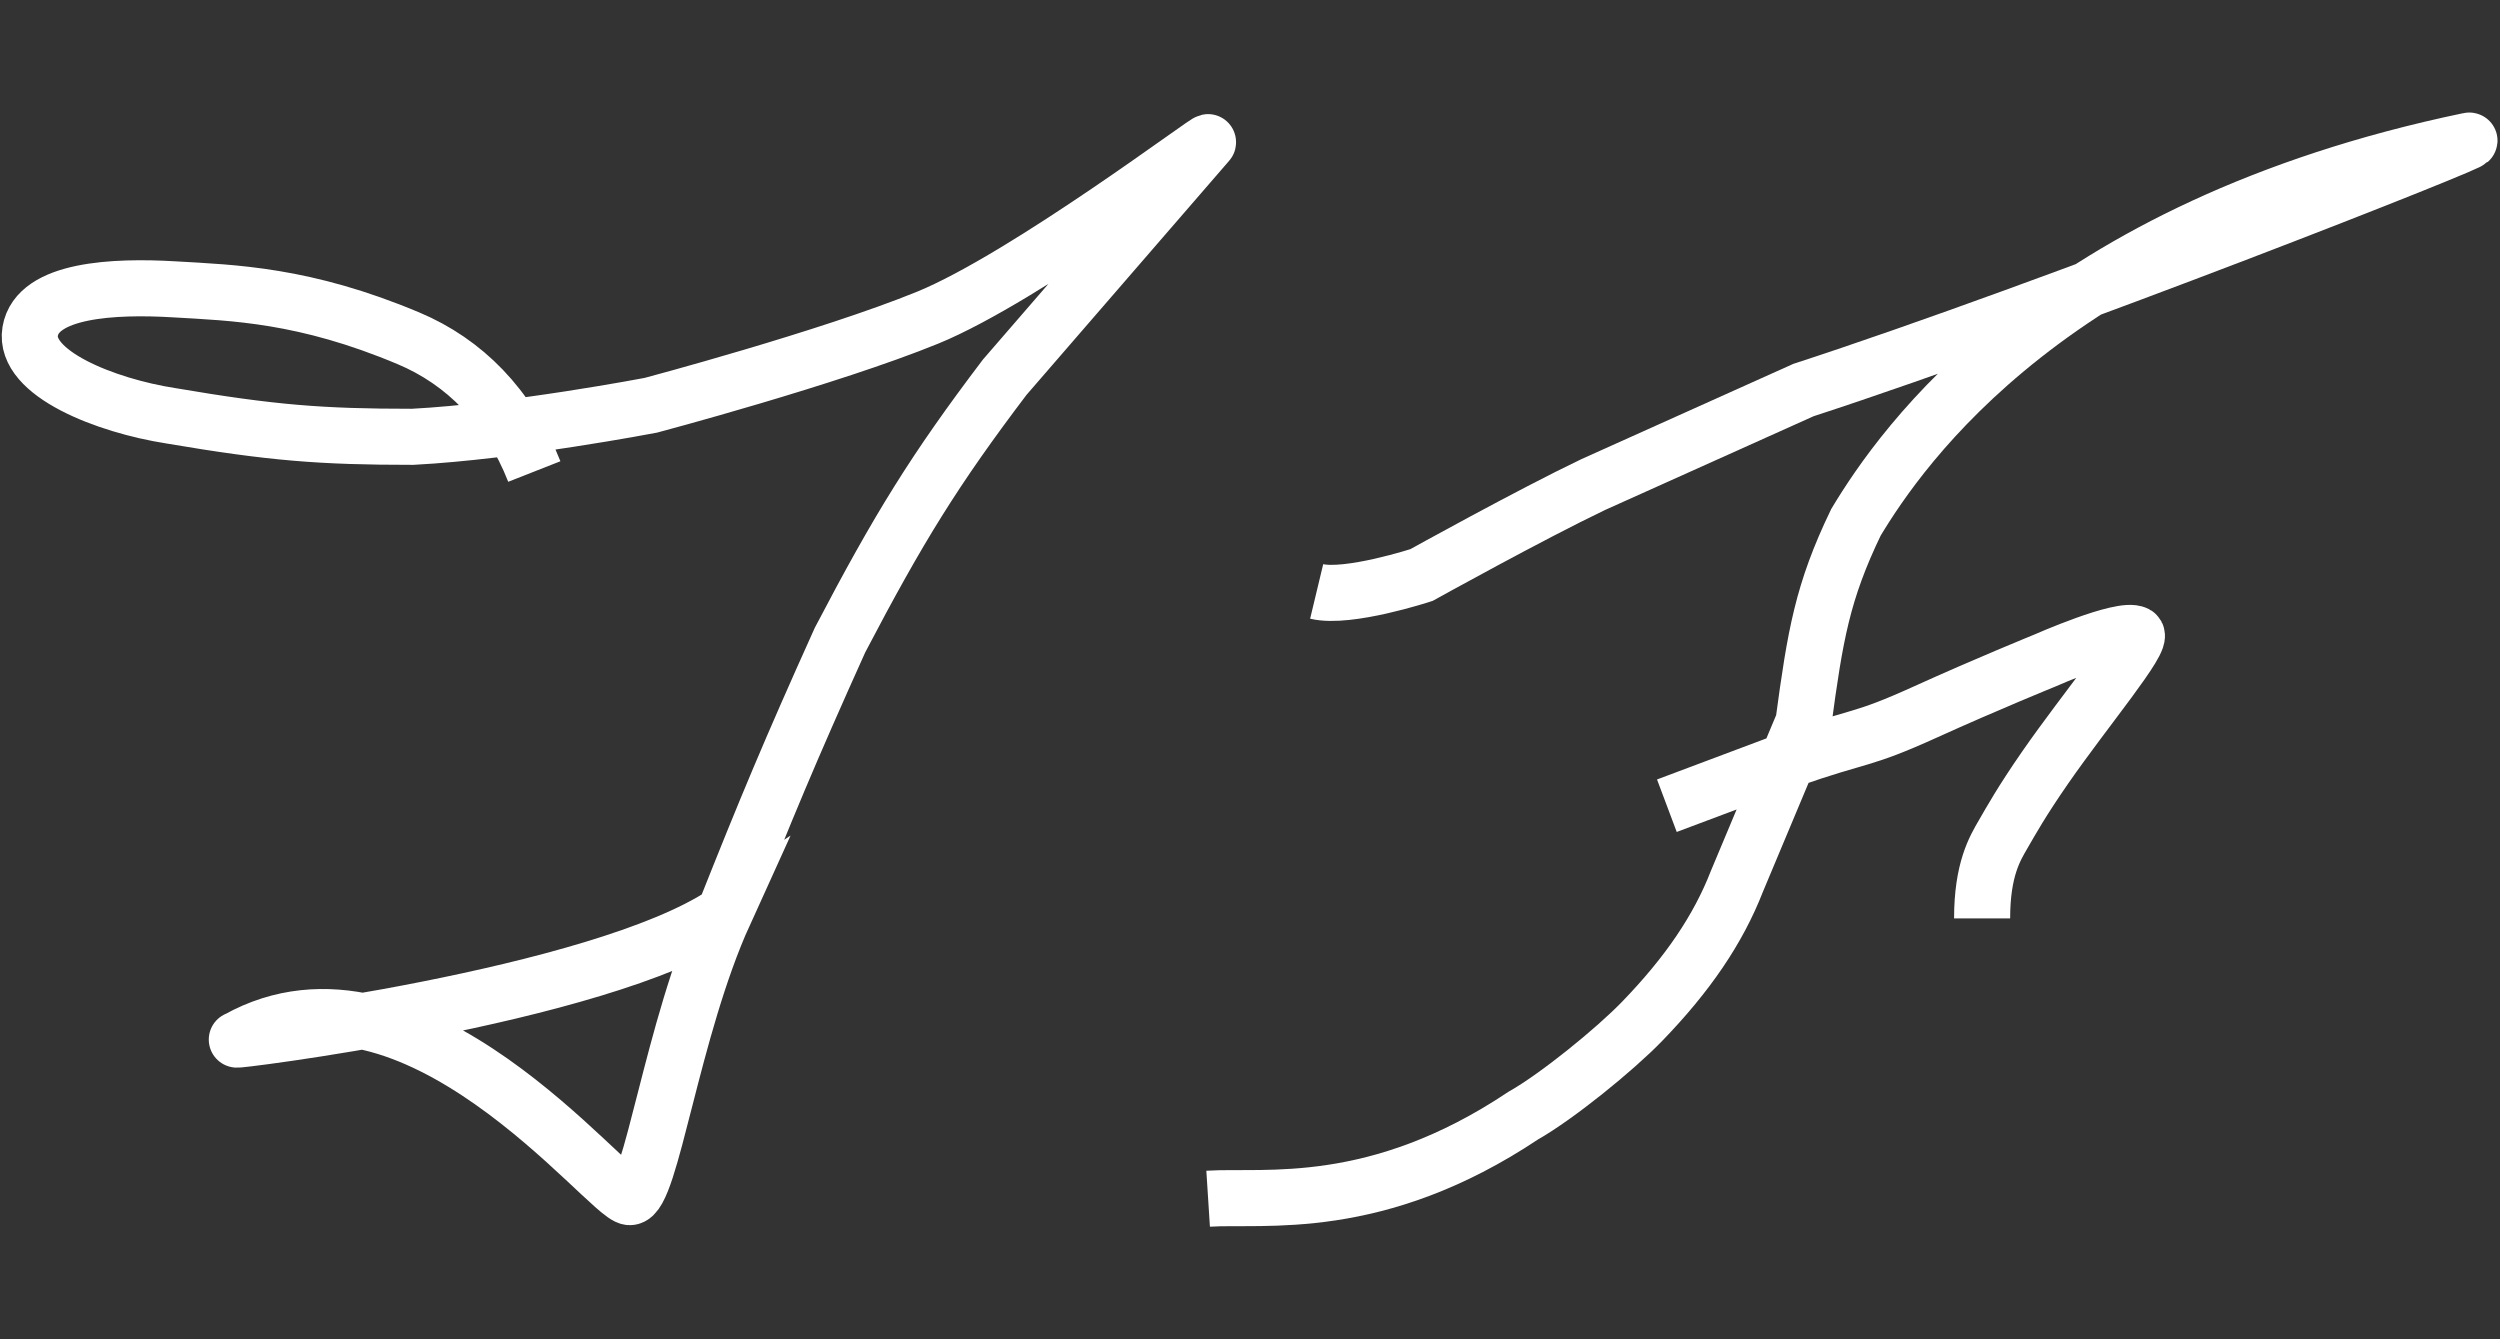
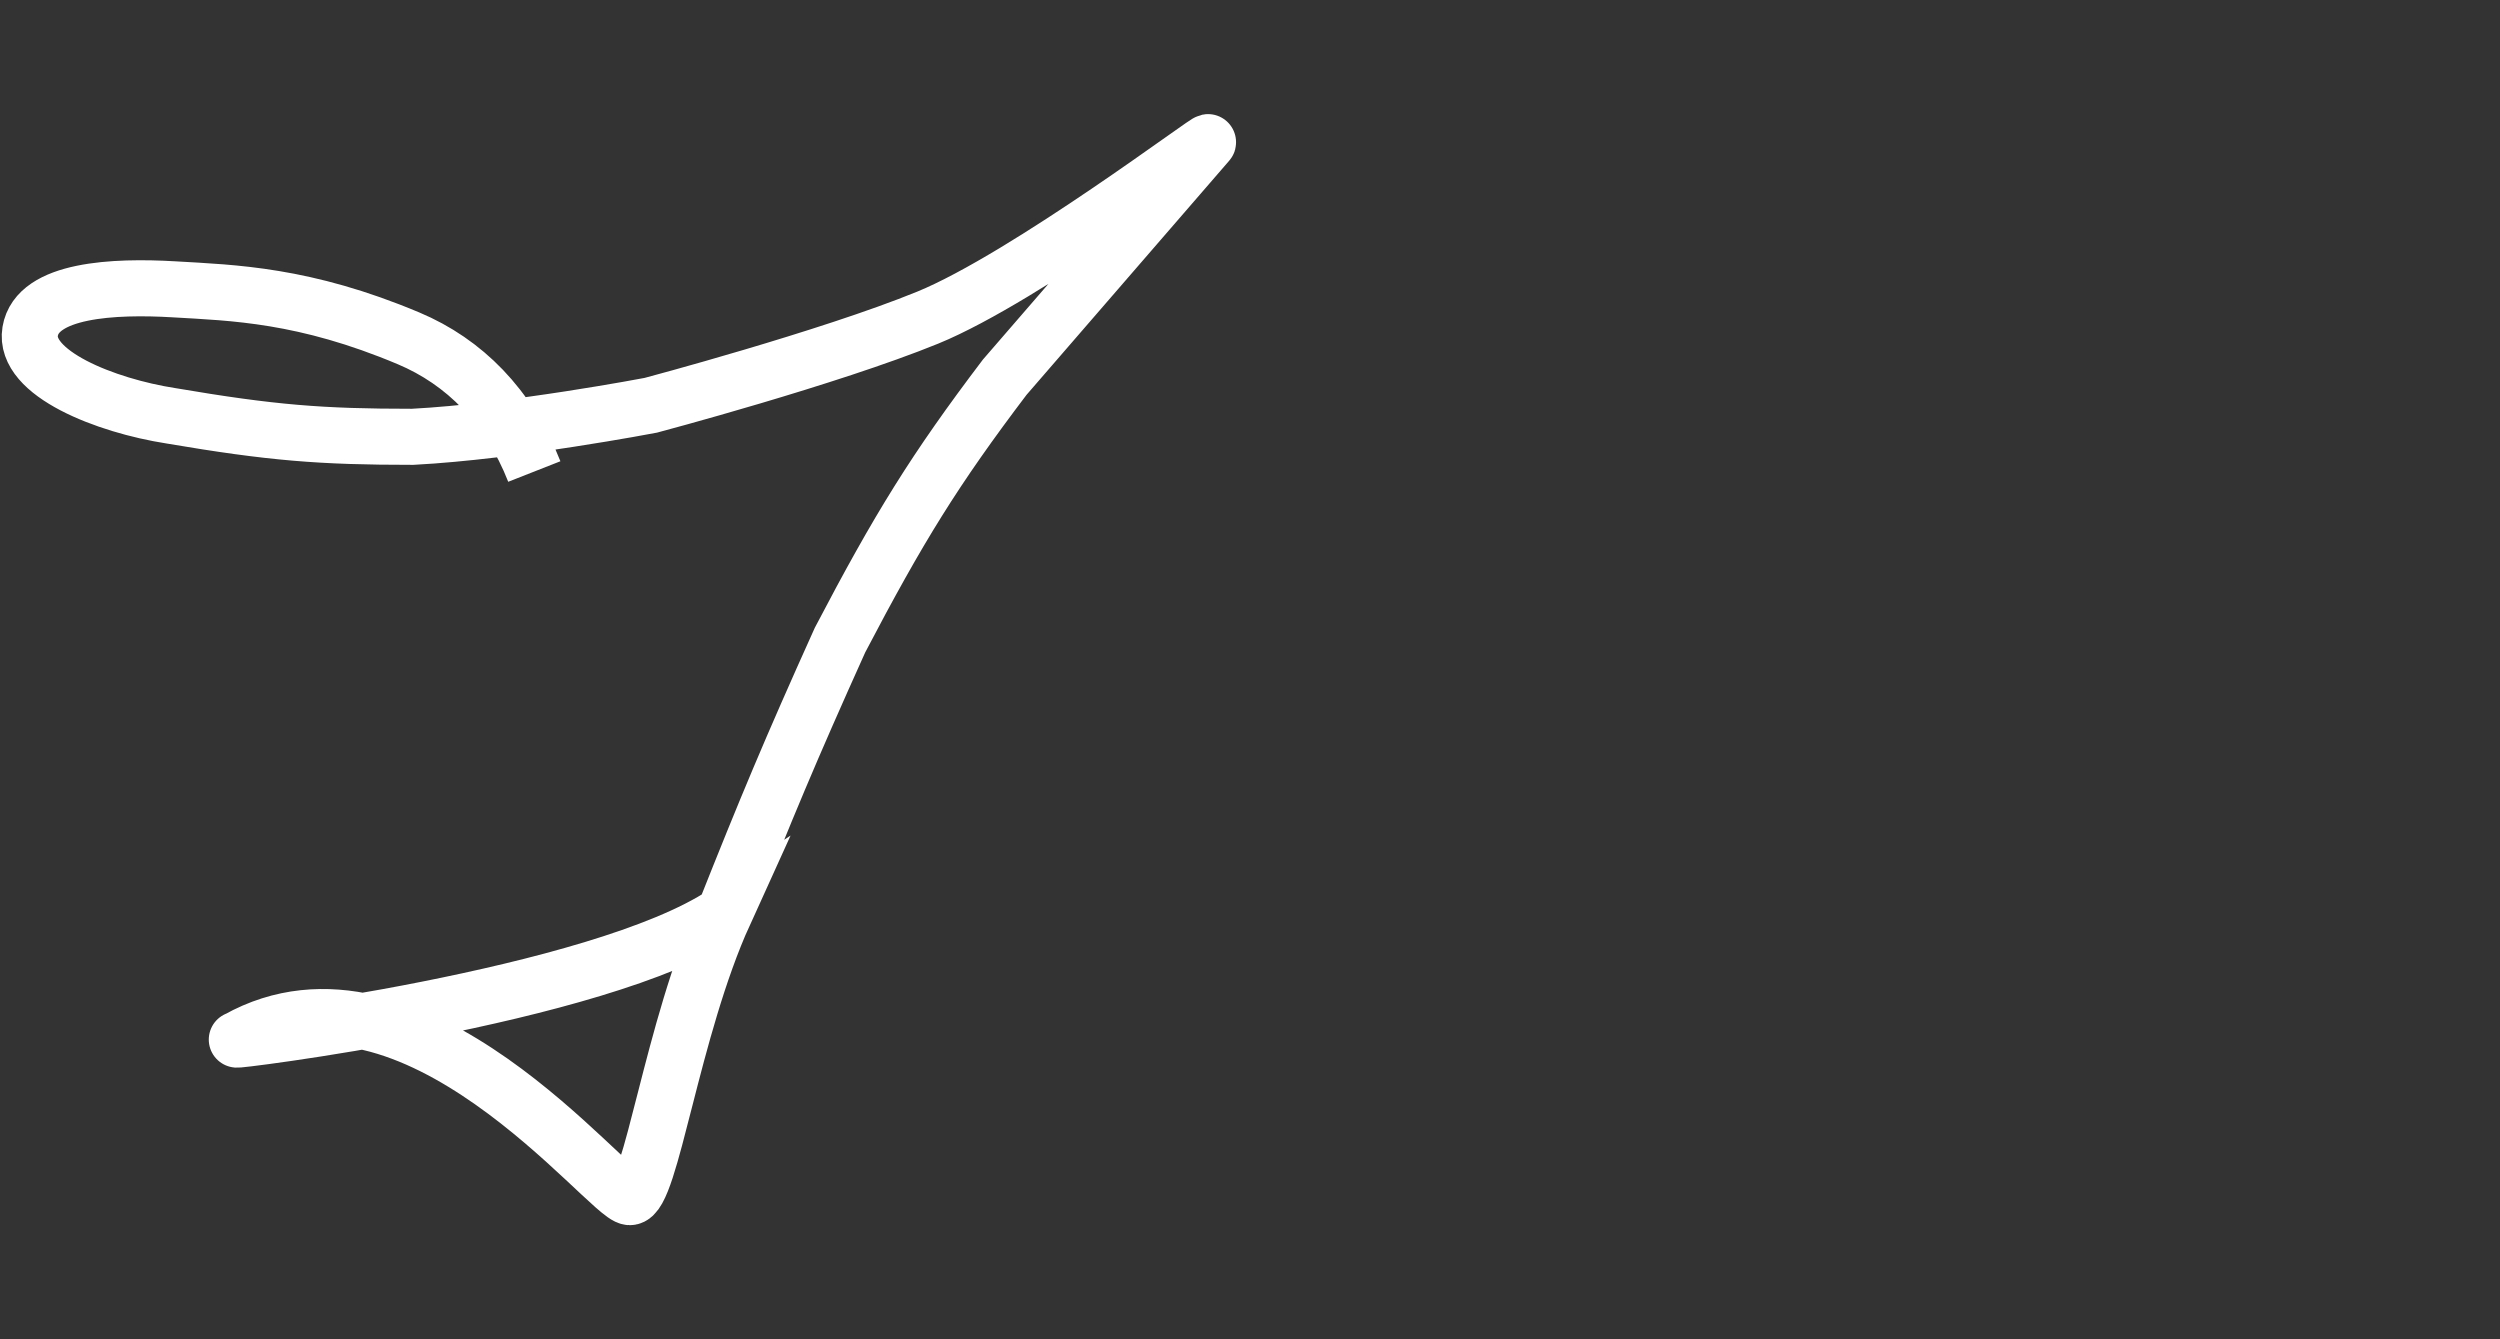
<svg xmlns="http://www.w3.org/2000/svg" width="84" height="45" viewBox="0 0 84 45" fill="none">
  <rect x="0" y="0" width="84" height="45" fill="#333333" stroke="none" />
  <path d="M17.953 15.843C17.089 13.646 15.597 12.156 13.729 11.369C10.226 9.894 7.842 9.839 5.841 9.721C3.839 9.603 1.249 9.721 1.014 11.134C0.779 12.546 3.559 13.631 5.738 13.97C9.137 14.548 10.785 14.677 13.862 14.677C17.263 14.499 21.867 13.617 21.867 13.617C21.867 13.617 27.854 12.027 31.168 10.674C34.482 9.32 40.822 4.515 40.586 4.787C37.919 7.868 36.425 9.595 33.758 12.675C31.407 15.777 30.203 17.725 28.225 21.505C26.556 25.205 25.725 27.201 24.34 30.688M24.34 30.688C22.574 34.573 21.867 40.224 21.161 40.224C20.454 40.224 13.862 31.63 7.975 34.926C7.387 35.044 20.101 33.513 24.34 30.688Z" stroke="white" stroke-width="1.884" />
-   <path d="M40.593 40.277C42.469 40.157 46.24 40.785 51.182 37.484C52.314 36.844 54.261 35.264 55.183 34.309C56.702 32.738 57.728 31.235 58.36 29.612C58.36 29.612 59.398 27.135 60.063 25.549M44.24 19.872C45.299 20.126 47.762 19.321 47.762 19.321C47.762 19.321 51.425 17.288 53.535 16.28L60.595 13.106C68.832 10.425 83.645 4.581 82.951 4.726C68.95 7.646 63.89 15.01 62.36 17.549C61.232 19.889 60.992 21.339 60.595 24.279C60.595 24.279 60.271 25.053 60.063 25.549M60.063 25.549C62.596 24.66 62.48 24.928 64.715 23.913C66.716 23.004 68.713 22.192 68.713 22.192C68.713 22.192 71.302 21.049 71.772 21.303C72.07 21.464 70.069 23.838 68.713 25.796C67.928 26.93 67.578 27.562 67.305 28.033C67.032 28.504 66.599 29.211 66.599 30.859M60.063 25.549L56.007 27.072" stroke="white" stroke-width="1.884" />
</svg>